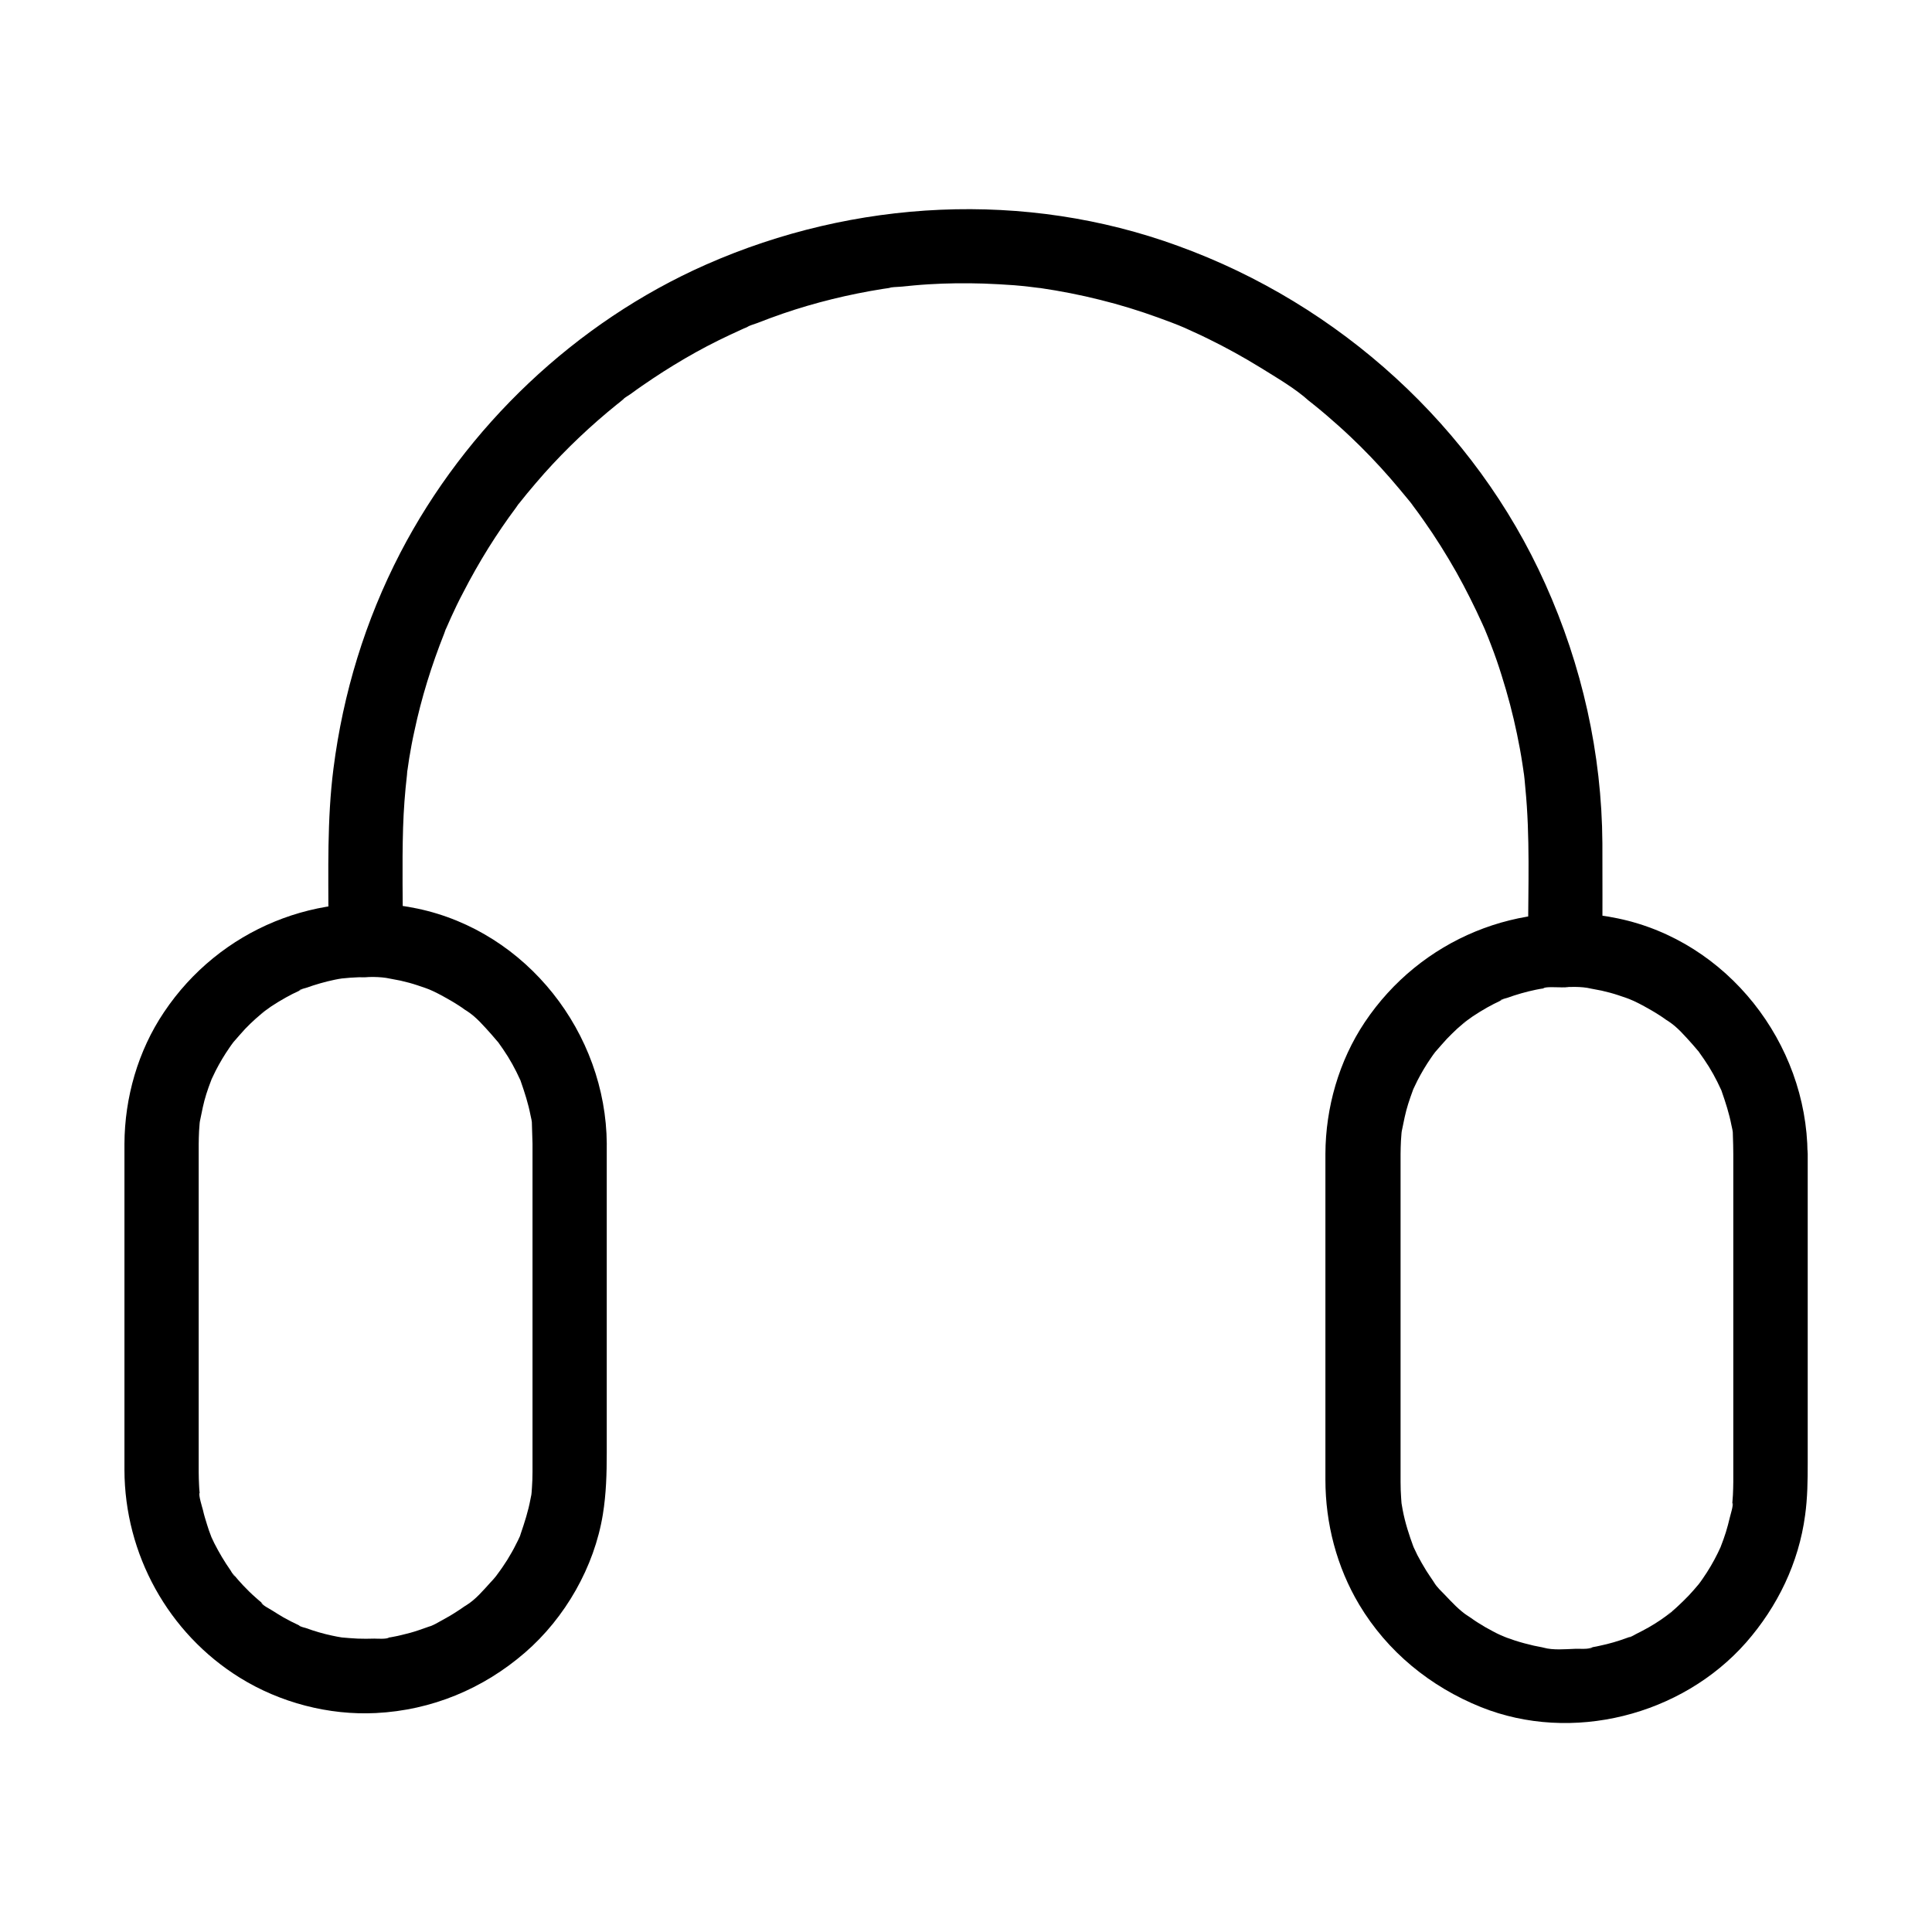
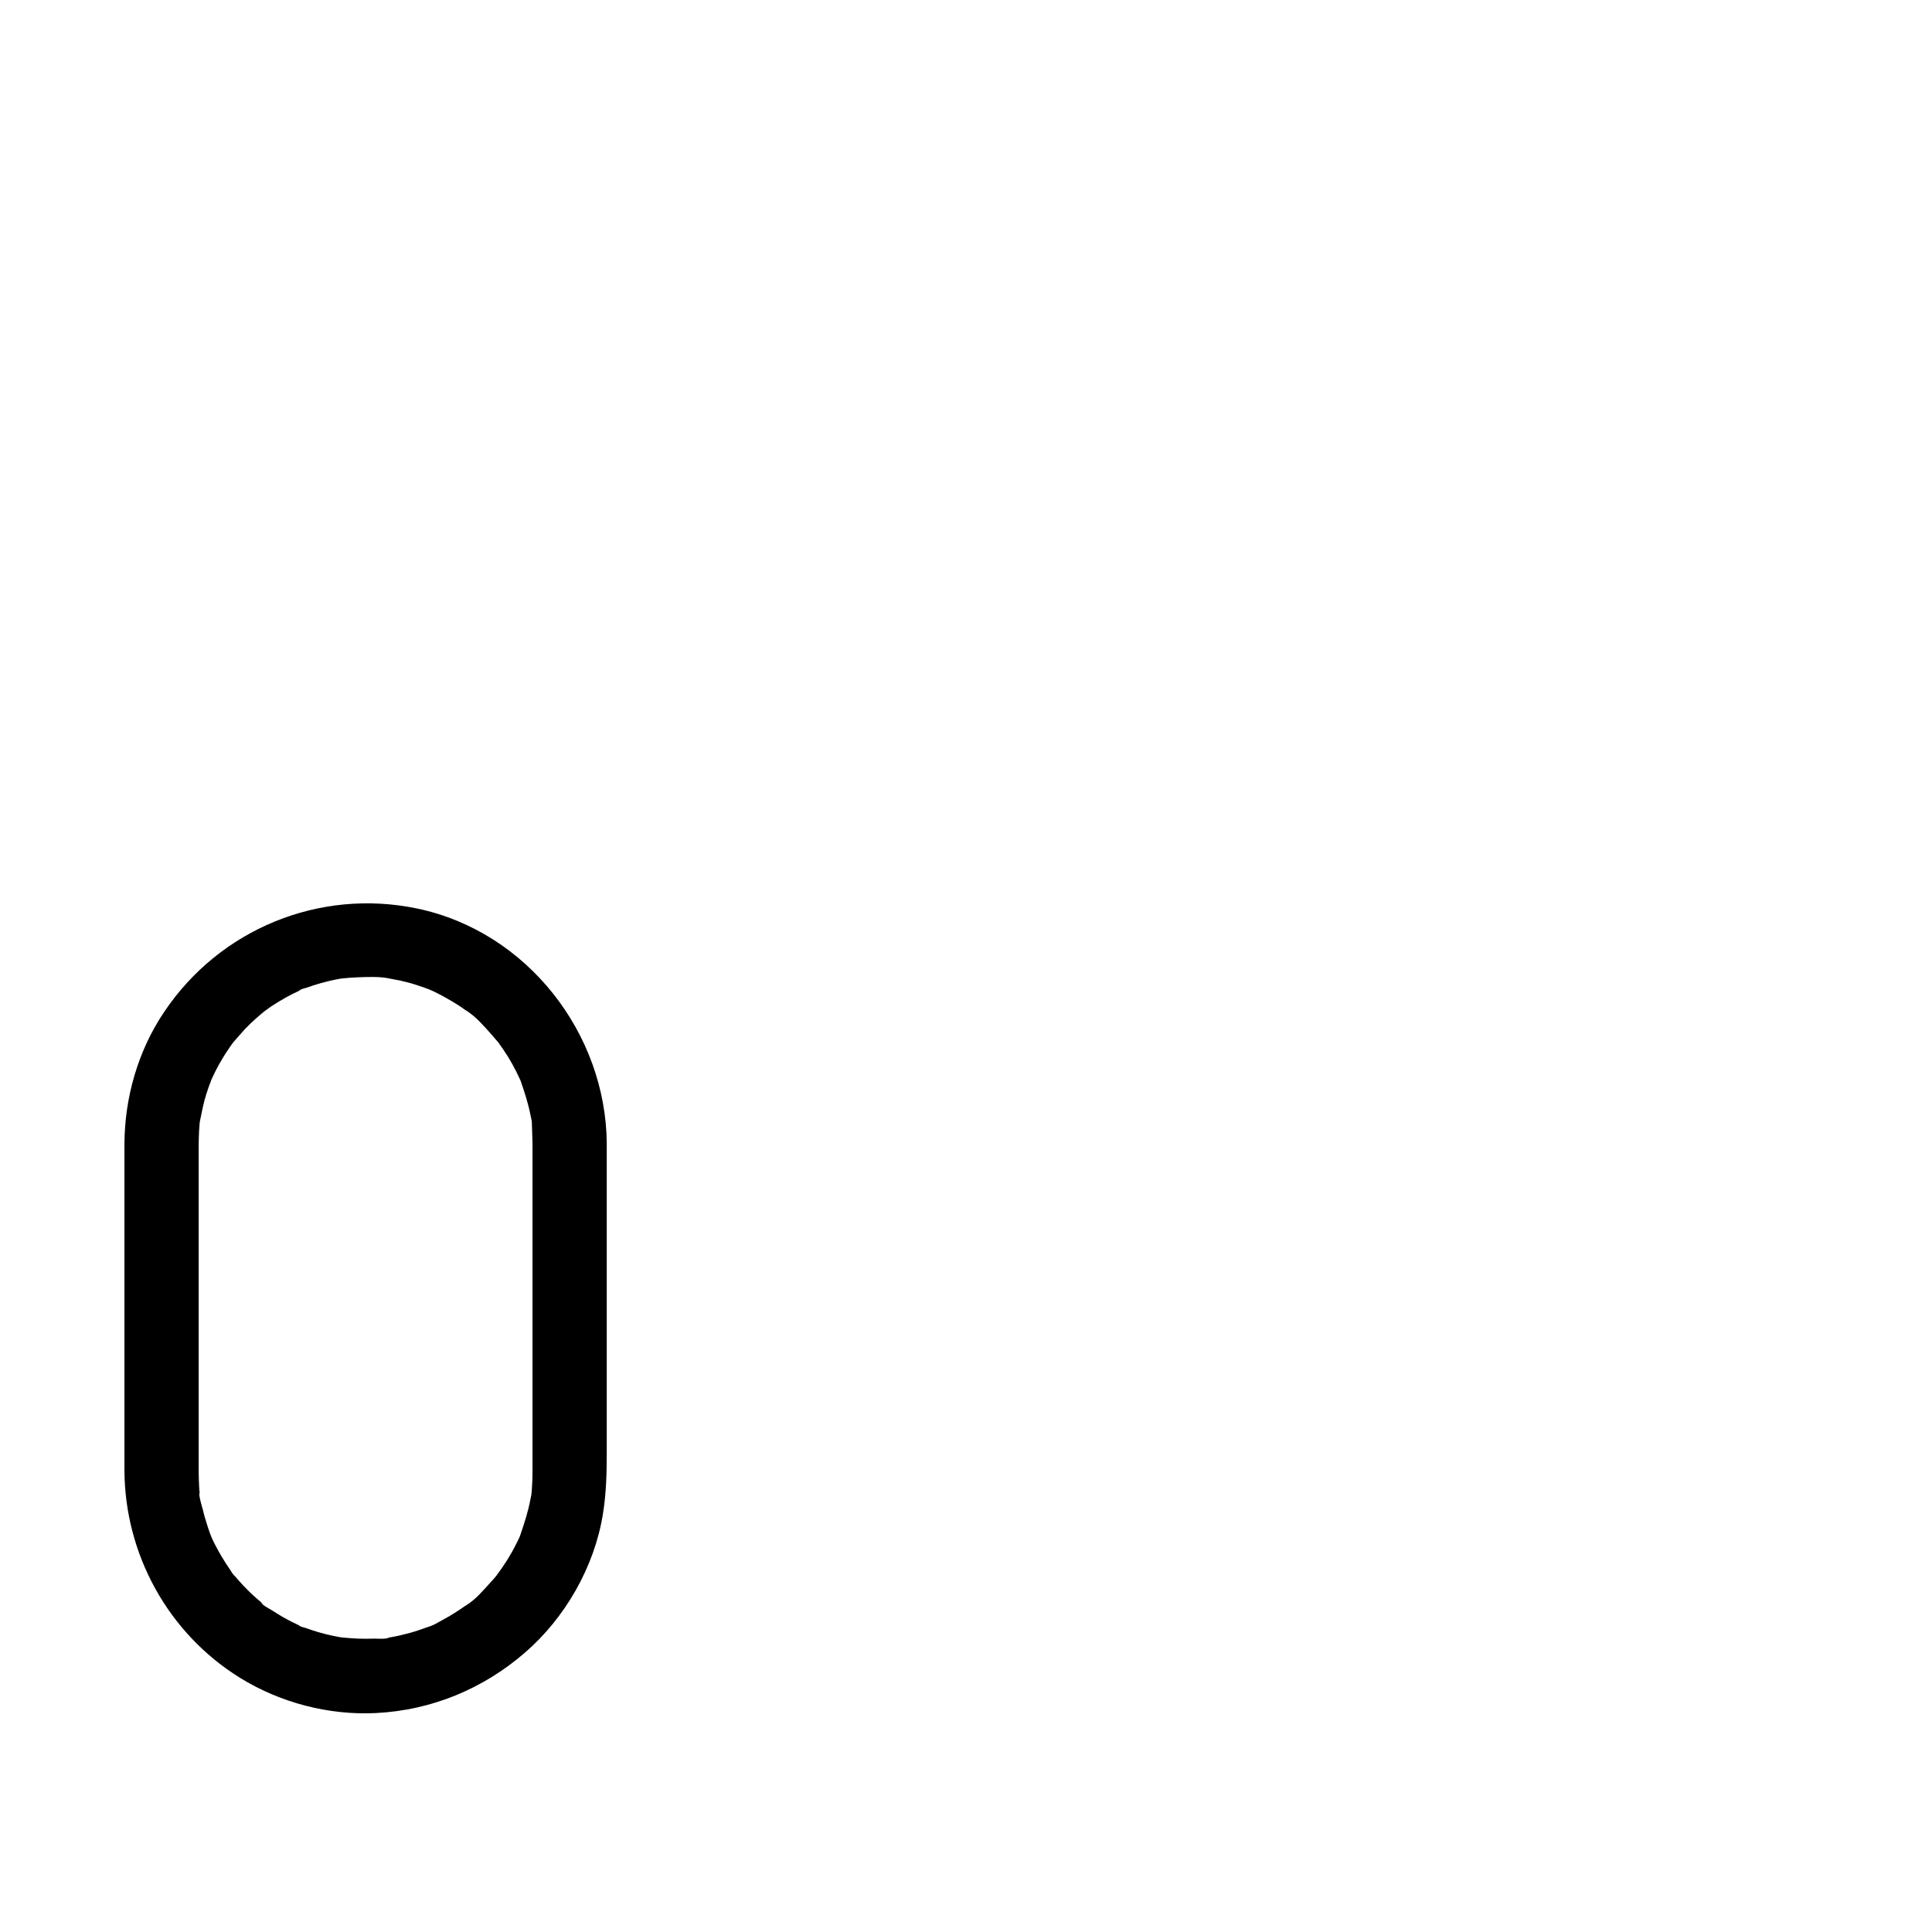
<svg xmlns="http://www.w3.org/2000/svg" fill="#000000" width="800px" height="800px" version="1.1" viewBox="144 144 512 512">
  <g>
    <path d="m285.12 447.18v70.898 13.875 2.164c0 1.379-0.051 2.754-0.148 4.133-0.051 0.789-0.098 1.672-0.246 2.461 0.441-2.461-0.051 0.195-0.148 0.59-0.59 3.199-1.574 6.199-2.609 9.25-0.836 2.508 0.887-1.82-0.195 0.59-0.344 0.738-0.641 1.426-1.031 2.117-0.688 1.426-1.477 2.754-2.312 4.133-0.836 1.328-1.723 2.609-2.656 3.887 1.379-1.918-0.098 0.098-0.344 0.441-0.492 0.59-0.934 1.133-1.477 1.672-1.871 2.066-4.035 4.625-6.445 6.051 2.117-1.23 0.051-0.051-0.395 0.246-0.59 0.441-1.23 0.836-1.82 1.23-1.328 0.887-2.754 1.723-4.133 2.461-1.18 0.641-2.41 1.426-3.691 1.77 2.41-0.738 0-0.051-0.441 0.148-0.688 0.246-1.426 0.492-2.117 0.738-1.426 0.492-2.902 0.887-4.379 1.23-0.738 0.195-1.477 0.344-2.262 0.492-0.492 0.098-0.984 0.195-1.523 0.246-1.133 0.148-1.031 0.148 0.344-0.051-0.543 0.492-3.199 0.297-3.887 0.297-1.477 0.051-2.953 0.051-4.43 0-1.379-0.051-2.707-0.195-4.082-0.297-2.363-0.246 2.262 0.441-0.051 0-0.887-0.148-1.77-0.297-2.609-0.492-2.363-0.492-4.676-1.18-6.988-2.016-0.344-0.098-1.625-0.395-1.82-0.688 0.395 0.148 0.789 0.344 1.133 0.492-0.395-0.195-0.789-0.344-1.18-0.543-1.379-0.641-2.707-1.328-4.035-2.066-1.031-0.59-2.016-1.23-3.051-1.871-0.789-0.492-2.41-1.277-2.902-2.066 0.344 0.246 0.641 0.492 0.984 0.738-0.344-0.246-0.688-0.543-0.984-0.836-0.492-0.395-0.984-0.836-1.477-1.277-1.133-0.984-2.215-2.066-3.246-3.148-0.887-0.934-1.723-1.918-2.559-2.902-1.18-1.379 0.246 0.441 0.344 0.492-0.395-0.195-0.887-1.18-1.133-1.574-1.625-2.312-3.051-4.723-4.328-7.231-0.297-0.59-0.543-1.18-0.836-1.77-0.984-2.066 0.789 2.117 0-0.051-0.395-1.031-0.789-2.066-1.082-3.102-0.395-1.277-0.789-2.508-1.082-3.836-0.148-0.59-1.277-4.184-0.887-4.574 0.051 0.441 0.098 0.836 0.148 1.277-0.051-0.441-0.098-0.887-0.148-1.328-0.051-0.688-0.148-1.379-0.148-2.016-0.051-1.133-0.098-2.312-0.098-3.445v-0.59-3.984-16.383-45.266-16.383-3.836-0.492c0-1.133 0.051-2.312 0.098-3.445 0.051-0.688 0.098-1.379 0.148-2.016 0.051-0.441 0.098-0.887 0.148-1.328-0.195 1.523-0.246 1.723-0.051 0.641 0.492-2.41 0.934-4.773 1.672-7.086 0.395-1.277 0.836-2.461 1.328-3.738 0.789-2.164-0.984 2.016 0-0.051 0.395-0.789 0.738-1.574 1.133-2.363 1.082-2.117 2.312-4.184 3.641-6.102 0.344-0.543 0.738-1.031 1.133-1.574 1.328-1.82-1.426 1.672 0.051-0.051 0.984-1.133 1.969-2.262 3-3.394 0.887-0.934 1.82-1.82 2.805-2.707 0.492-0.441 0.984-0.836 1.477-1.277 0.195-0.148 1.625-1.625 0.492-0.441-1.082 1.133 0.297-0.246 0.543-0.395 0.543-0.395 1.031-0.738 1.574-1.133 1.277-0.836 2.559-1.625 3.887-2.363 1.133-0.641 2.312-1.23 3.492-1.77 0.195-0.098 0.395-0.195 0.59-0.297 0.984-0.441 0.789-0.344-0.543 0.195 0.195-0.297 1.477-0.59 1.82-0.688 2.508-0.887 5.019-1.625 7.625-2.164 0.641-0.148 1.328-0.246 1.969-0.344 2.312-0.441-2.312 0.195 0.051 0 1.379-0.148 2.707-0.246 4.082-0.297 2.754-0.098 5.805-0.246 8.512 0.344-2.508-0.59 0.051 0.051 0.492 0.098 0.789 0.148 1.523 0.297 2.312 0.441 1.523 0.344 3 0.738 4.477 1.23 0.738 0.246 1.477 0.492 2.164 0.738 0.051 0 2.41 0.934 0.984 0.344-1.426-0.59 0.836 0.395 0.934 0.441 0.934 0.441 1.82 0.887 2.707 1.379 1.328 0.738 2.656 1.477 3.938 2.312 0.641 0.395 1.277 0.836 1.871 1.277 0.395 0.246 2.508 1.523 0.441 0.297 2.461 1.477 4.676 4.133 6.594 6.25 0.492 0.543 0.984 1.133 1.477 1.723 1.672 1.918-1.133-1.672 0.344 0.395 0.887 1.23 1.723 2.461 2.559 3.789 0.789 1.277 1.523 2.609 2.215 3.984 0.344 0.688 0.641 1.379 0.984 2.066 0.887 1.871-0.543-1.672 0.195 0.492 1.031 2.953 1.969 5.856 2.559 8.906 0.148 0.738 0.395 1.574 0.395 2.312-0.098-2.559 0 0.098 0 0.543 0.051 1.621 0.098 3.195 0.148 4.816 0.051 5.164 4.477 10.086 9.84 9.84 5.312-0.246 9.891-4.328 9.84-9.84-0.195-29.371-21.156-56.285-50.184-62.387-25.98-5.457-52.449 5.465-67.16 27.457-6.887 10.234-10.43 22.633-10.48 34.934v8.363 44.379 33.605c0.051 22.336 11.562 43.297 30.602 55.105 10.629 6.594 23.566 9.988 36.062 9.348 14.711-0.738 28.387-6.394 39.508-16.039 10.629-9.199 18.352-22.68 20.613-36.605 0.887-5.461 1.031-10.824 1.031-16.285v-41.871-37.984-2.066c0-5.164-4.527-10.086-9.84-9.84-5.356 0.293-9.832 4.379-9.832 9.887z" />
-     <path d="m603.34 449.79v70.898 13.875 2.164c0 1.133-0.051 2.312-0.098 3.445-0.051 0.688-0.098 1.379-0.148 2.016 0 0.246-0.051 0.441-0.051 0.688-0.148 1.082-0.098 0.887 0.098-0.59 0.344 0.344-0.641 3.445-0.738 3.938-0.297 1.277-0.641 2.559-1.031 3.836-0.395 1.277-0.836 2.461-1.328 3.738-0.789 2.164 0.984-2.016 0 0.051-0.297 0.59-0.543 1.18-0.836 1.77-1.133 2.312-2.461 4.574-3.938 6.691-0.344 0.543-0.738 1.031-1.133 1.574-1.328 1.82 1.426-1.672-0.051 0.051-0.836 0.984-1.672 1.969-2.559 2.902-0.887 0.934-1.82 1.82-2.754 2.707-0.492 0.441-0.934 0.887-1.426 1.277-0.246 0.195-2.117 2.016-0.984 0.836 1.082-1.133-0.297 0.195-0.543 0.395-0.543 0.395-1.031 0.738-1.574 1.133-1.082 0.738-2.164 1.426-3.297 2.066s-2.262 1.23-3.445 1.82c-0.344 0.148-1.426 0.887-1.77 0.836 1.328-0.543 1.523-0.641 0.543-0.246-0.395 0.148-0.836 0.297-1.23 0.441-2.262 0.836-4.625 1.523-6.988 2.016-0.641 0.148-1.328 0.297-1.969 0.395-0.195 0.051-0.441 0.098-0.641 0.098-1.082 0.148-0.887 0.148 0.641-0.051-1.082 0.59-3.543 0.344-4.723 0.395-2.559 0.098-5.805 0.395-8.266-0.297 2.41 0.738 0.148 0-0.395-0.098-0.738-0.148-1.477-0.297-2.215-0.441-1.723-0.395-3.394-0.836-5.066-1.379-0.688-0.246-1.426-0.492-2.117-0.738-0.098-0.051-2.363-0.934-0.887-0.344 1.477 0.59-0.789-0.344-0.887-0.395-0.688-0.297-1.328-0.641-1.969-0.984-1.328-0.688-2.609-1.426-3.836-2.215-0.641-0.395-1.23-0.789-1.82-1.23-0.395-0.297-3.148-2.066-0.984-0.641-2.164-1.426-4.133-3.543-5.953-5.461-0.934-0.984-2.215-2.117-2.902-3.344 1.23 2.164 0-0.051-0.297-0.441-0.59-0.887-1.18-1.723-1.77-2.656-0.836-1.328-1.625-2.754-2.363-4.133-0.344-0.688-0.688-1.426-1.031-2.164-0.195-0.395-0.641-1.723 0.051 0.148-1.23-3.297-2.312-6.641-2.953-10.086-0.051-0.395-0.543-3.102-0.148-0.641-0.148-0.836-0.195-1.672-0.246-2.461-0.098-1.379-0.148-2.805-0.148-4.231v-0.59-3.984-16.383-45.266-16.383-3.836-0.492c0-1.133 0.051-2.312 0.098-3.445 0.051-0.688 0.098-1.379 0.148-2.016 0.051-0.441 0.098-0.887 0.148-1.328-0.195 1.523-0.246 1.723-0.051 0.641 0.492-2.41 0.934-4.773 1.672-7.086 0.395-1.277 0.836-2.461 1.277-3.691 0.789-2.164-0.984 2.016 0-0.051 0.395-0.789 0.738-1.574 1.133-2.363 1.082-2.117 2.312-4.184 3.641-6.102 0.344-0.543 0.738-1.031 1.133-1.574 1.328-1.82-1.426 1.672 0.051-0.051 0.984-1.133 1.969-2.262 3-3.394 0.887-0.934 1.82-1.82 2.754-2.707 0.492-0.441 0.984-0.836 1.477-1.277 0.246-0.195 1.523-1.625 0.492-0.441-0.984 1.133 0.246-0.195 0.543-0.395 0.543-0.395 1.031-0.738 1.574-1.133 1.23-0.836 2.559-1.625 3.836-2.363 1.133-0.641 2.312-1.23 3.445-1.77 0.195-0.098 0.395-0.195 0.59-0.297 0.984-0.441 0.789-0.344-0.543 0.195 0.195-0.297 1.477-0.59 1.82-0.688 2.461-0.887 5.019-1.625 7.625-2.164 0.641-0.148 1.328-0.246 1.969-0.344 0.195-0.051 0.441-0.051 0.641-0.098 1.082-0.148 0.887-0.148-0.641 0.098 0.344-0.492 3.445-0.297 4.082-0.297 2.754-0.098 5.902-0.297 8.562 0.344-2.461-0.59 0.051 0.051 0.492 0.098 0.789 0.148 1.523 0.297 2.312 0.441 1.523 0.344 3 0.738 4.477 1.23 0.738 0.246 1.477 0.492 2.164 0.738 0.051 0 2.41 0.934 0.984 0.344-1.426-0.543 0.836 0.395 0.934 0.441 0.934 0.441 1.82 0.887 2.707 1.379 1.328 0.738 2.656 1.477 3.938 2.312 0.641 0.395 1.277 0.836 1.871 1.277 0.395 0.246 2.508 1.523 0.441 0.297 2.461 1.477 4.676 4.133 6.594 6.25 0.492 0.543 0.984 1.133 1.477 1.723 1.672 1.918-1.133-1.672 0.297 0.395 0.887 1.23 1.723 2.461 2.559 3.789 0.789 1.277 1.523 2.609 2.215 3.984 0.344 0.688 0.641 1.379 0.984 2.066 0.887 1.871-0.543-1.672 0.195 0.492 1.031 2.953 1.969 5.856 2.559 8.906 0.148 0.738 0.395 1.574 0.395 2.312-0.098-2.559 0 0.098 0 0.543 0.055 1.578 0.105 3.203 0.105 4.777 0.051 5.164 4.477 10.086 9.84 9.84 5.312-0.246 9.891-4.328 9.84-9.84-0.195-29.371-21.207-56.336-50.234-62.387-25.93-5.461-52.398 5.512-67.109 27.504-6.84 10.234-10.383 22.633-10.43 34.883v8.363 44.379 33.605c0 11.609 3 23.125 8.953 33.113 7.477 12.496 18.844 21.746 32.273 27.16 24.059 9.645 53.184 2.262 70.258-17.121 8.363-9.543 13.973-21.156 15.645-33.75 0.641-4.625 0.688-9.199 0.688-13.824v-41.871-37.984-2.066c0-5.164-4.527-10.086-9.84-9.84-5.359 0.242-9.883 4.324-9.883 9.836z" />
-     <path d="m250.77 393.11c0-9.891-0.246-19.828 0.051-29.766 0.148-4.676 0.492-9.348 1.031-13.973 0.051-0.543 0.051-1.18 0.195-1.672-0.738 2.117-0.148 1.133-0.051 0.297 0.148-0.984 0.297-2.016 0.441-3 0.395-2.41 0.836-4.82 1.379-7.231 1.871-8.855 4.574-17.516 7.922-25.93 0.246-0.59 0.395-1.328 0.738-1.82-1.082 1.723-0.492 1.18-0.246 0.543 0.441-0.984 0.887-2.016 1.328-3 0.984-2.164 2.016-4.328 3.148-6.445 2.066-4.035 4.328-8.02 6.742-11.906 2.312-3.691 4.723-7.231 7.332-10.727 0.344-0.441 0.738-1.18 1.18-1.574-1.379 1.133-0.836 1.082-0.344 0.441 0.688-0.836 1.328-1.672 2.016-2.508 1.523-1.82 3.051-3.641 4.625-5.41 5.902-6.594 12.348-12.695 19.238-18.254 0.492-0.395 1.031-0.789 1.523-1.23 0.641-0.492 0.688-1.031-0.441 0.344 0.641-0.738 1.77-1.328 2.609-1.918 1.918-1.426 3.887-2.754 5.856-4.082 3.691-2.461 7.477-4.773 11.367-6.938 3.887-2.164 7.922-4.133 11.957-5.953 0.492-0.246 0.984-0.441 1.477-0.641 0.688-0.297 1.672-1.133-0.246 0.098 0.836-0.543 2.117-0.887 3.051-1.23 2.262-0.887 4.527-1.723 6.789-2.508 8.609-2.953 17.516-5.117 26.469-6.543 0.543-0.098 1.133-0.148 1.672-0.246 0.887-0.148 1.871-0.738-0.297 0.051 0.934-0.344 2.363-0.297 3.344-0.395 2.508-0.246 4.969-0.492 7.477-0.641 4.82-0.297 9.691-0.344 14.562-0.195 2.707 0.098 5.41 0.246 8.07 0.441 1.328 0.098 2.656 0.246 3.984 0.395 0.789 0.098 1.574 0.195 2.41 0.297 2.164 0.246-1.77-0.297 0.543 0.051 5.363 0.789 10.676 1.82 15.941 3.148 5.164 1.277 10.281 2.856 15.301 4.676 2.41 0.887 4.871 1.77 7.231 2.805-2.312-1.031 1.426 0.641 1.918 0.887 1.426 0.641 2.805 1.277 4.184 1.969 4.723 2.312 9.348 4.871 13.824 7.625 4.328 2.707 9.152 5.461 12.941 8.906-1.574-1.426-0.344-0.246 0.148 0.098 0.492 0.395 0.984 0.789 1.477 1.18 0.984 0.789 1.969 1.625 2.953 2.461 2.117 1.82 4.231 3.691 6.25 5.609 3.691 3.492 7.231 7.184 10.578 11.02 1.672 1.918 3.297 3.887 4.922 5.856 0.246 0.297 1.918 2.312 0.344 0.441 0.344 0.395 0.641 0.836 0.934 1.23 0.934 1.23 1.82 2.461 2.707 3.738 3.102 4.379 5.953 8.953 8.609 13.629 2.508 4.477 4.82 9.102 6.938 13.777 0.148 0.344 1.23 2.754 0.246 0.492 0.195 0.492 0.395 0.934 0.59 1.426 0.492 1.18 0.984 2.41 1.426 3.59 1.031 2.656 1.969 5.363 2.805 8.07 1.625 5.117 3 10.332 4.082 15.547 0.543 2.609 1.031 5.215 1.426 7.824 0.098 0.641 0.195 1.328 0.297 1.969 0.297 1.871 0.051 0.098-0.051-0.246 0.297 1.574 0.395 3.199 0.543 4.773 1.277 12.941 0.738 26.027 0.738 39.016v3.938c0 5.164 4.527 10.086 9.84 9.84s9.84-4.328 9.84-9.84c0-9.445 0.051-18.895 0-28.34-0.148-23.762-5.41-47.086-15.152-68.734-18.648-41.574-54.613-74.094-97.316-89.543-40.445-14.777-85.711-12.414-125.07 4.953-34.539 15.254-63.664 42.953-81.031 76.406-9.297 17.957-15.152 37.145-17.711 57.172-1.723 13.531-1.328 27.16-1.328 40.738v4.676c0 5.164 4.527 10.086 9.84 9.84 5.363-0.25 9.887-4.332 9.887-9.844z" />
  </g>
</svg>